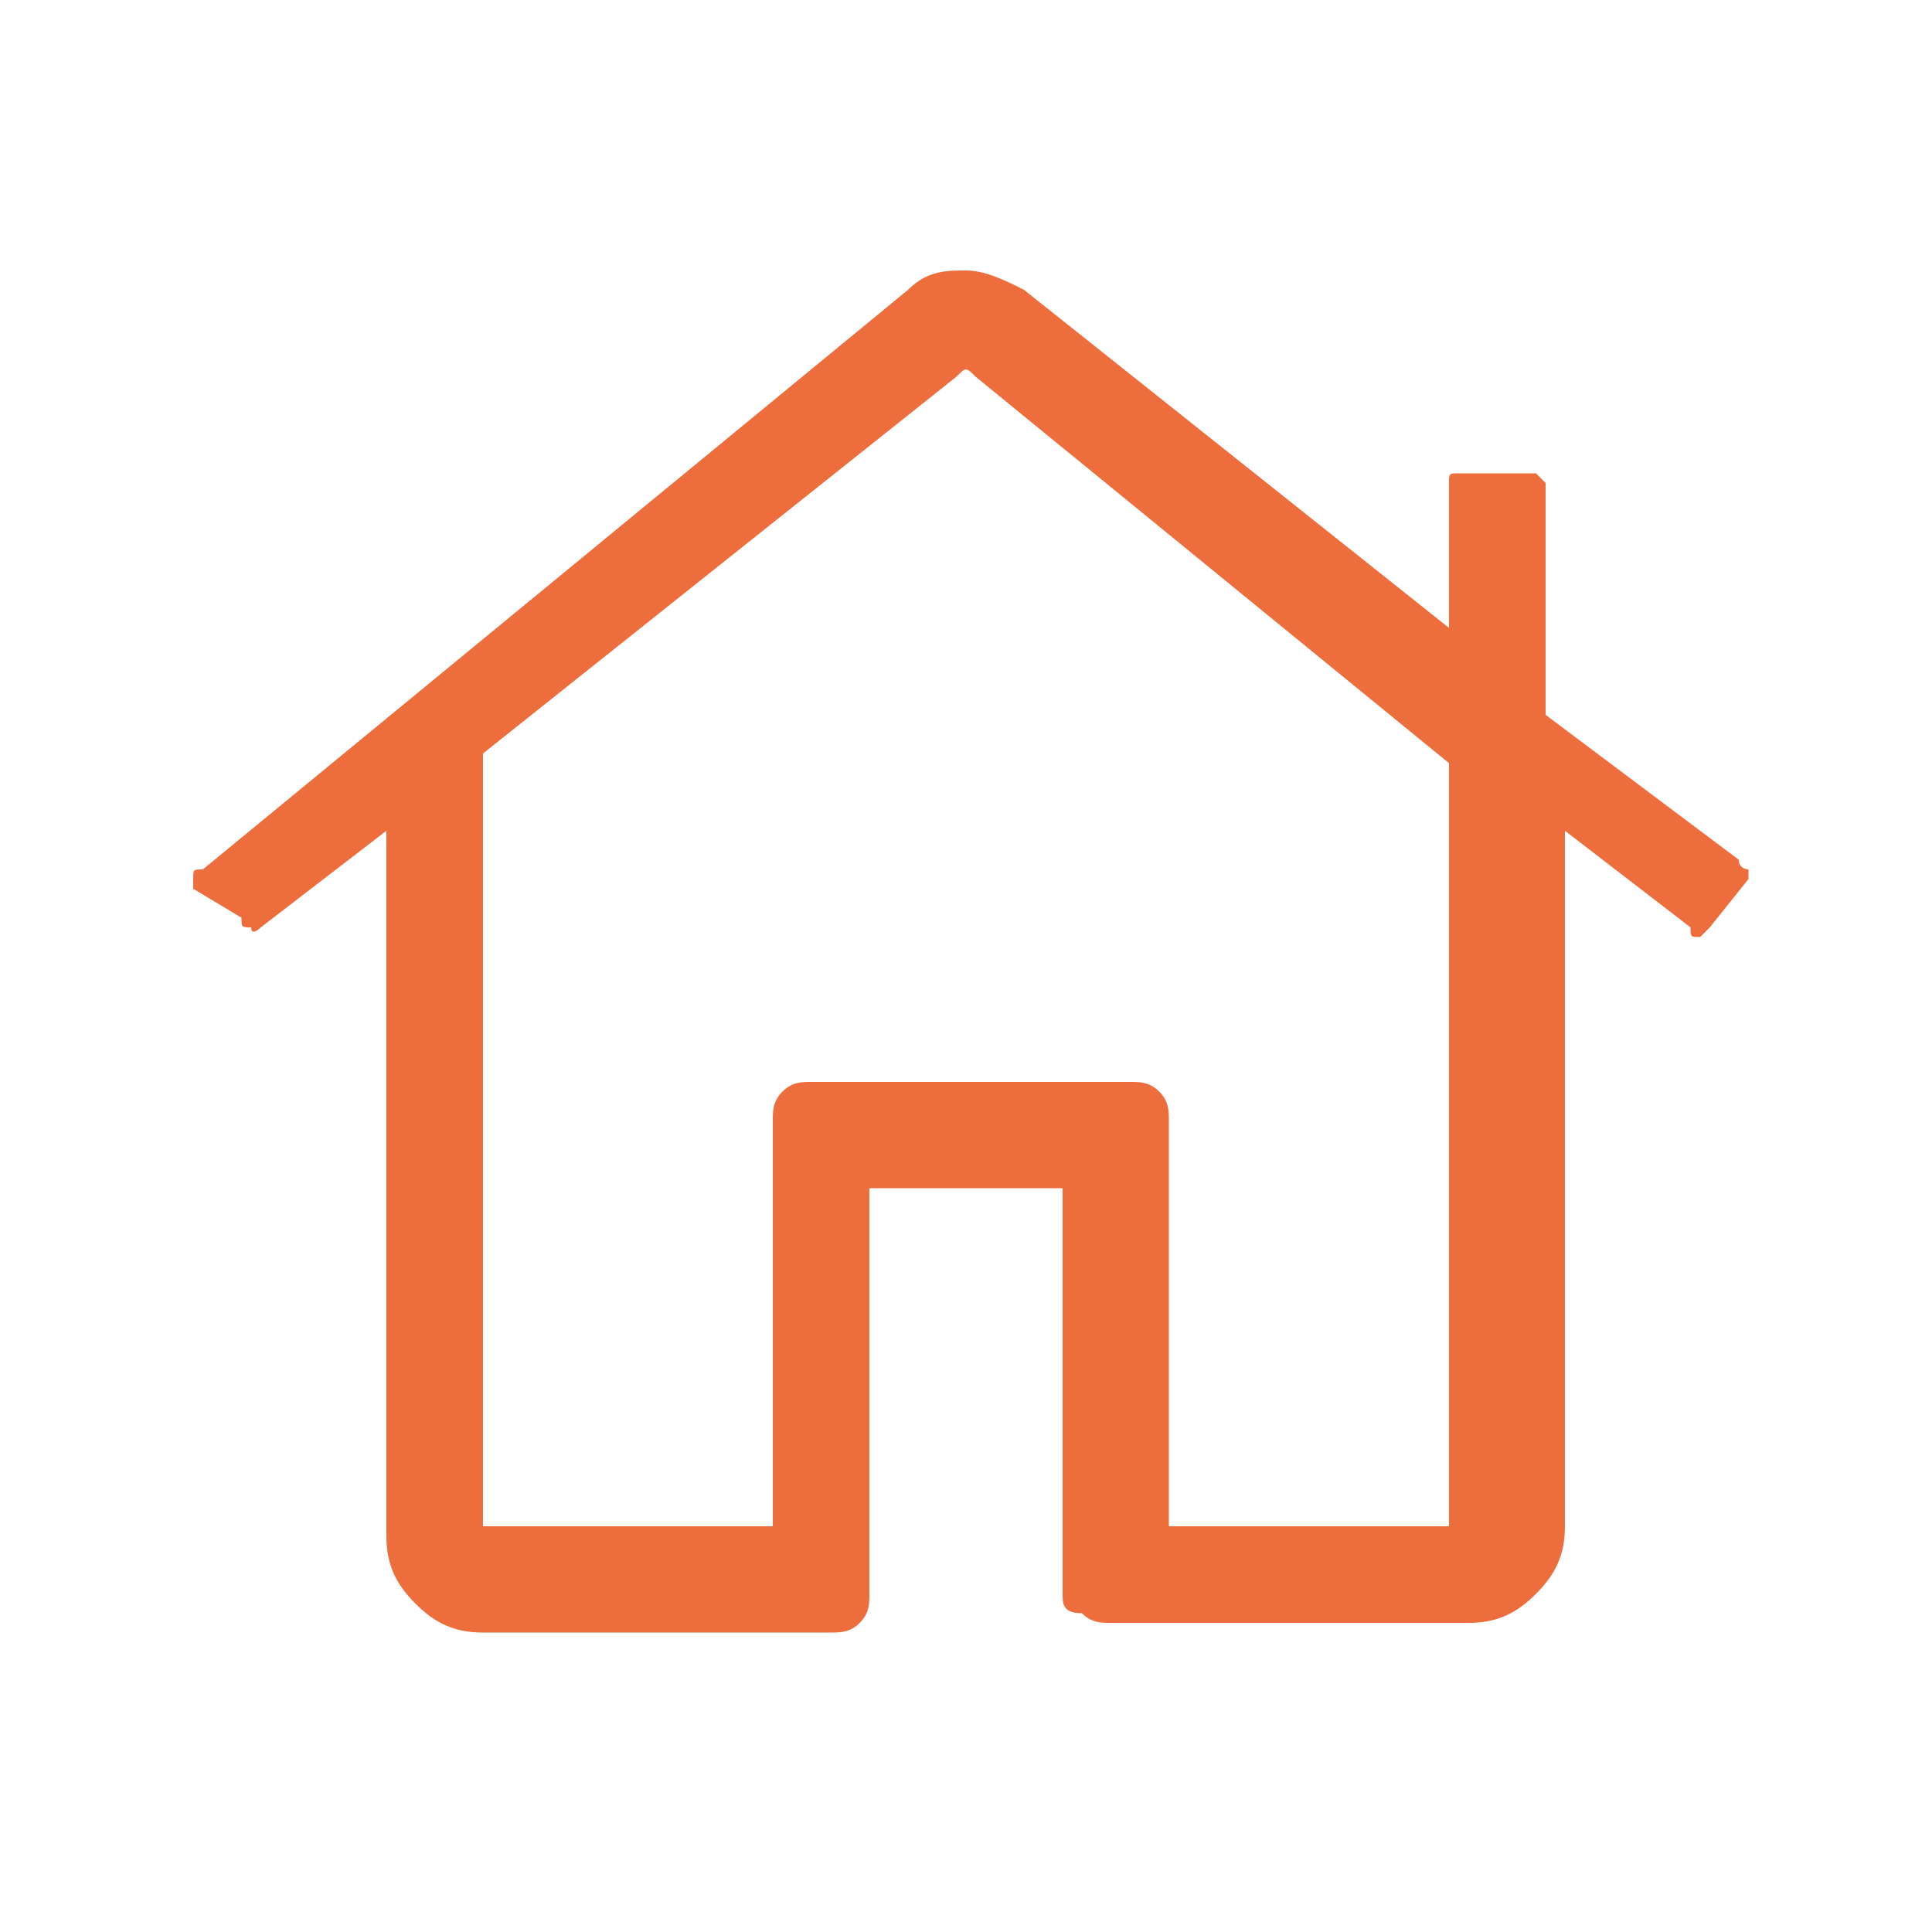
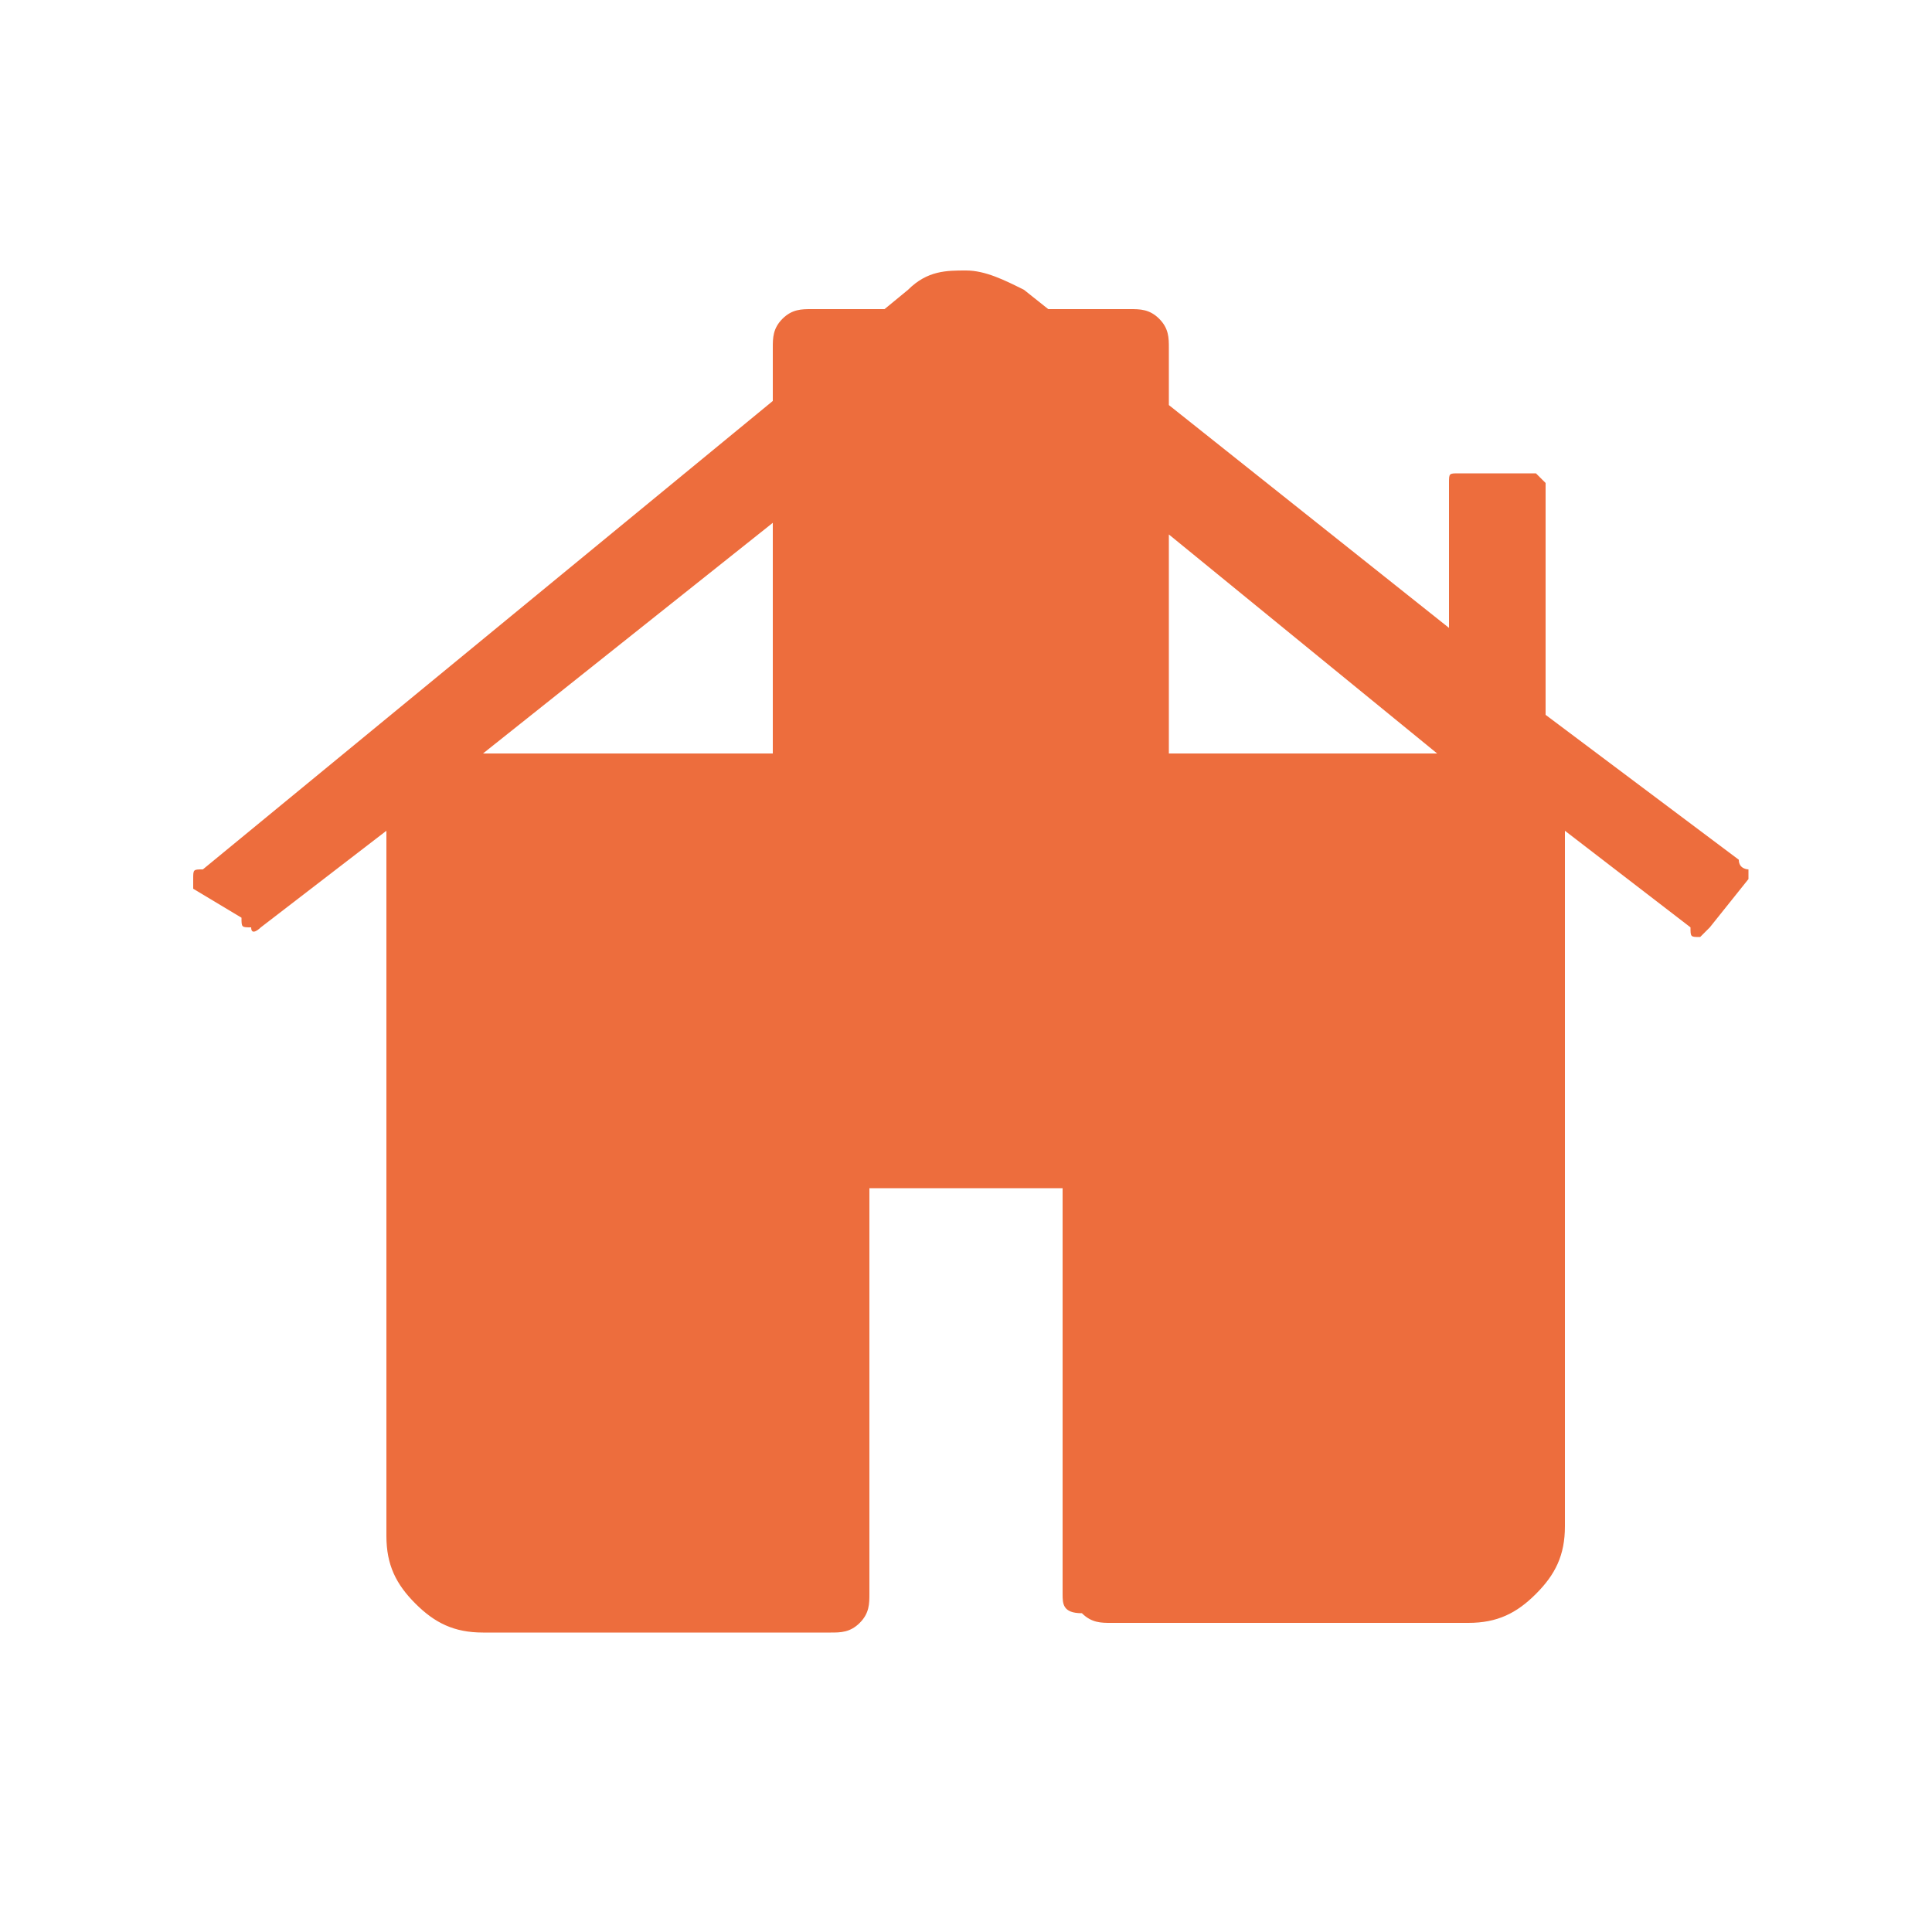
<svg xmlns="http://www.w3.org/2000/svg" viewBox="0 0 20 20">
-   <path fill="#ed6d3d" d="M18 8.9c0 .1.1.1.1.1v.1l-.4.5-.1.1c-.1 0-.1 0-.1-.1l-1.3-1v7.2c0 .3-.1.5-.3.7s-.4.3-.7.3h-3.7c-.1 0-.2 0-.3-.1-.2 0-.2-.1-.2-.2v-4.2H9v4.2c0 .1 0 .2-.1.3s-.2.1-.3.1H5c-.3 0-.5-.1-.7-.3s-.3-.4-.3-.7V8.6l-1.3 1s-.1.1-.1 0c-.1 0-.1 0-.1-.1L2 9.2v-.1C2 9 2 9 2.1 9l7.3-6c.2-.2.4-.2.6-.2s.4.1.6.2L15 6.5V5c0-.1 0-.1.1-.1h.8l.1.1v2.4l2 1.5zm-3 7v-8l-4.9-4c-.1-.1-.1-.1-.2 0L5 7.8v8h3v-4.2c0-.1 0-.2.1-.3s.2-.1.3-.1h3.3c.1 0 .2 0 .3.1s.1.2.1.3v4.2H15z" />
+   <path fill="#ed6d3d" d="M18 8.9c0 .1.1.1.1.1v.1l-.4.5-.1.1c-.1 0-.1 0-.1-.1l-1.3-1v7.2c0 .3-.1.5-.3.7s-.4.3-.7.3h-3.7c-.1 0-.2 0-.3-.1-.2 0-.2-.1-.2-.2v-4.2H9v4.2c0 .1 0 .2-.1.3s-.2.1-.3.1H5c-.3 0-.5-.1-.7-.3s-.3-.4-.3-.7V8.6l-1.3 1s-.1.1-.1 0c-.1 0-.1 0-.1-.1L2 9.2v-.1C2 9 2 9 2.1 9l7.3-6c.2-.2.4-.2.6-.2s.4.1.6.2L15 6.5V5c0-.1 0-.1.1-.1h.8l.1.1v2.4l2 1.5zm-3 7v-8l-4.9-4c-.1-.1-.1-.1-.2 0L5 7.8h3v-4.2c0-.1 0-.2.1-.3s.2-.1.3-.1h3.3c.1 0 .2 0 .3.1s.1.2.1.3v4.2H15z" />
</svg>